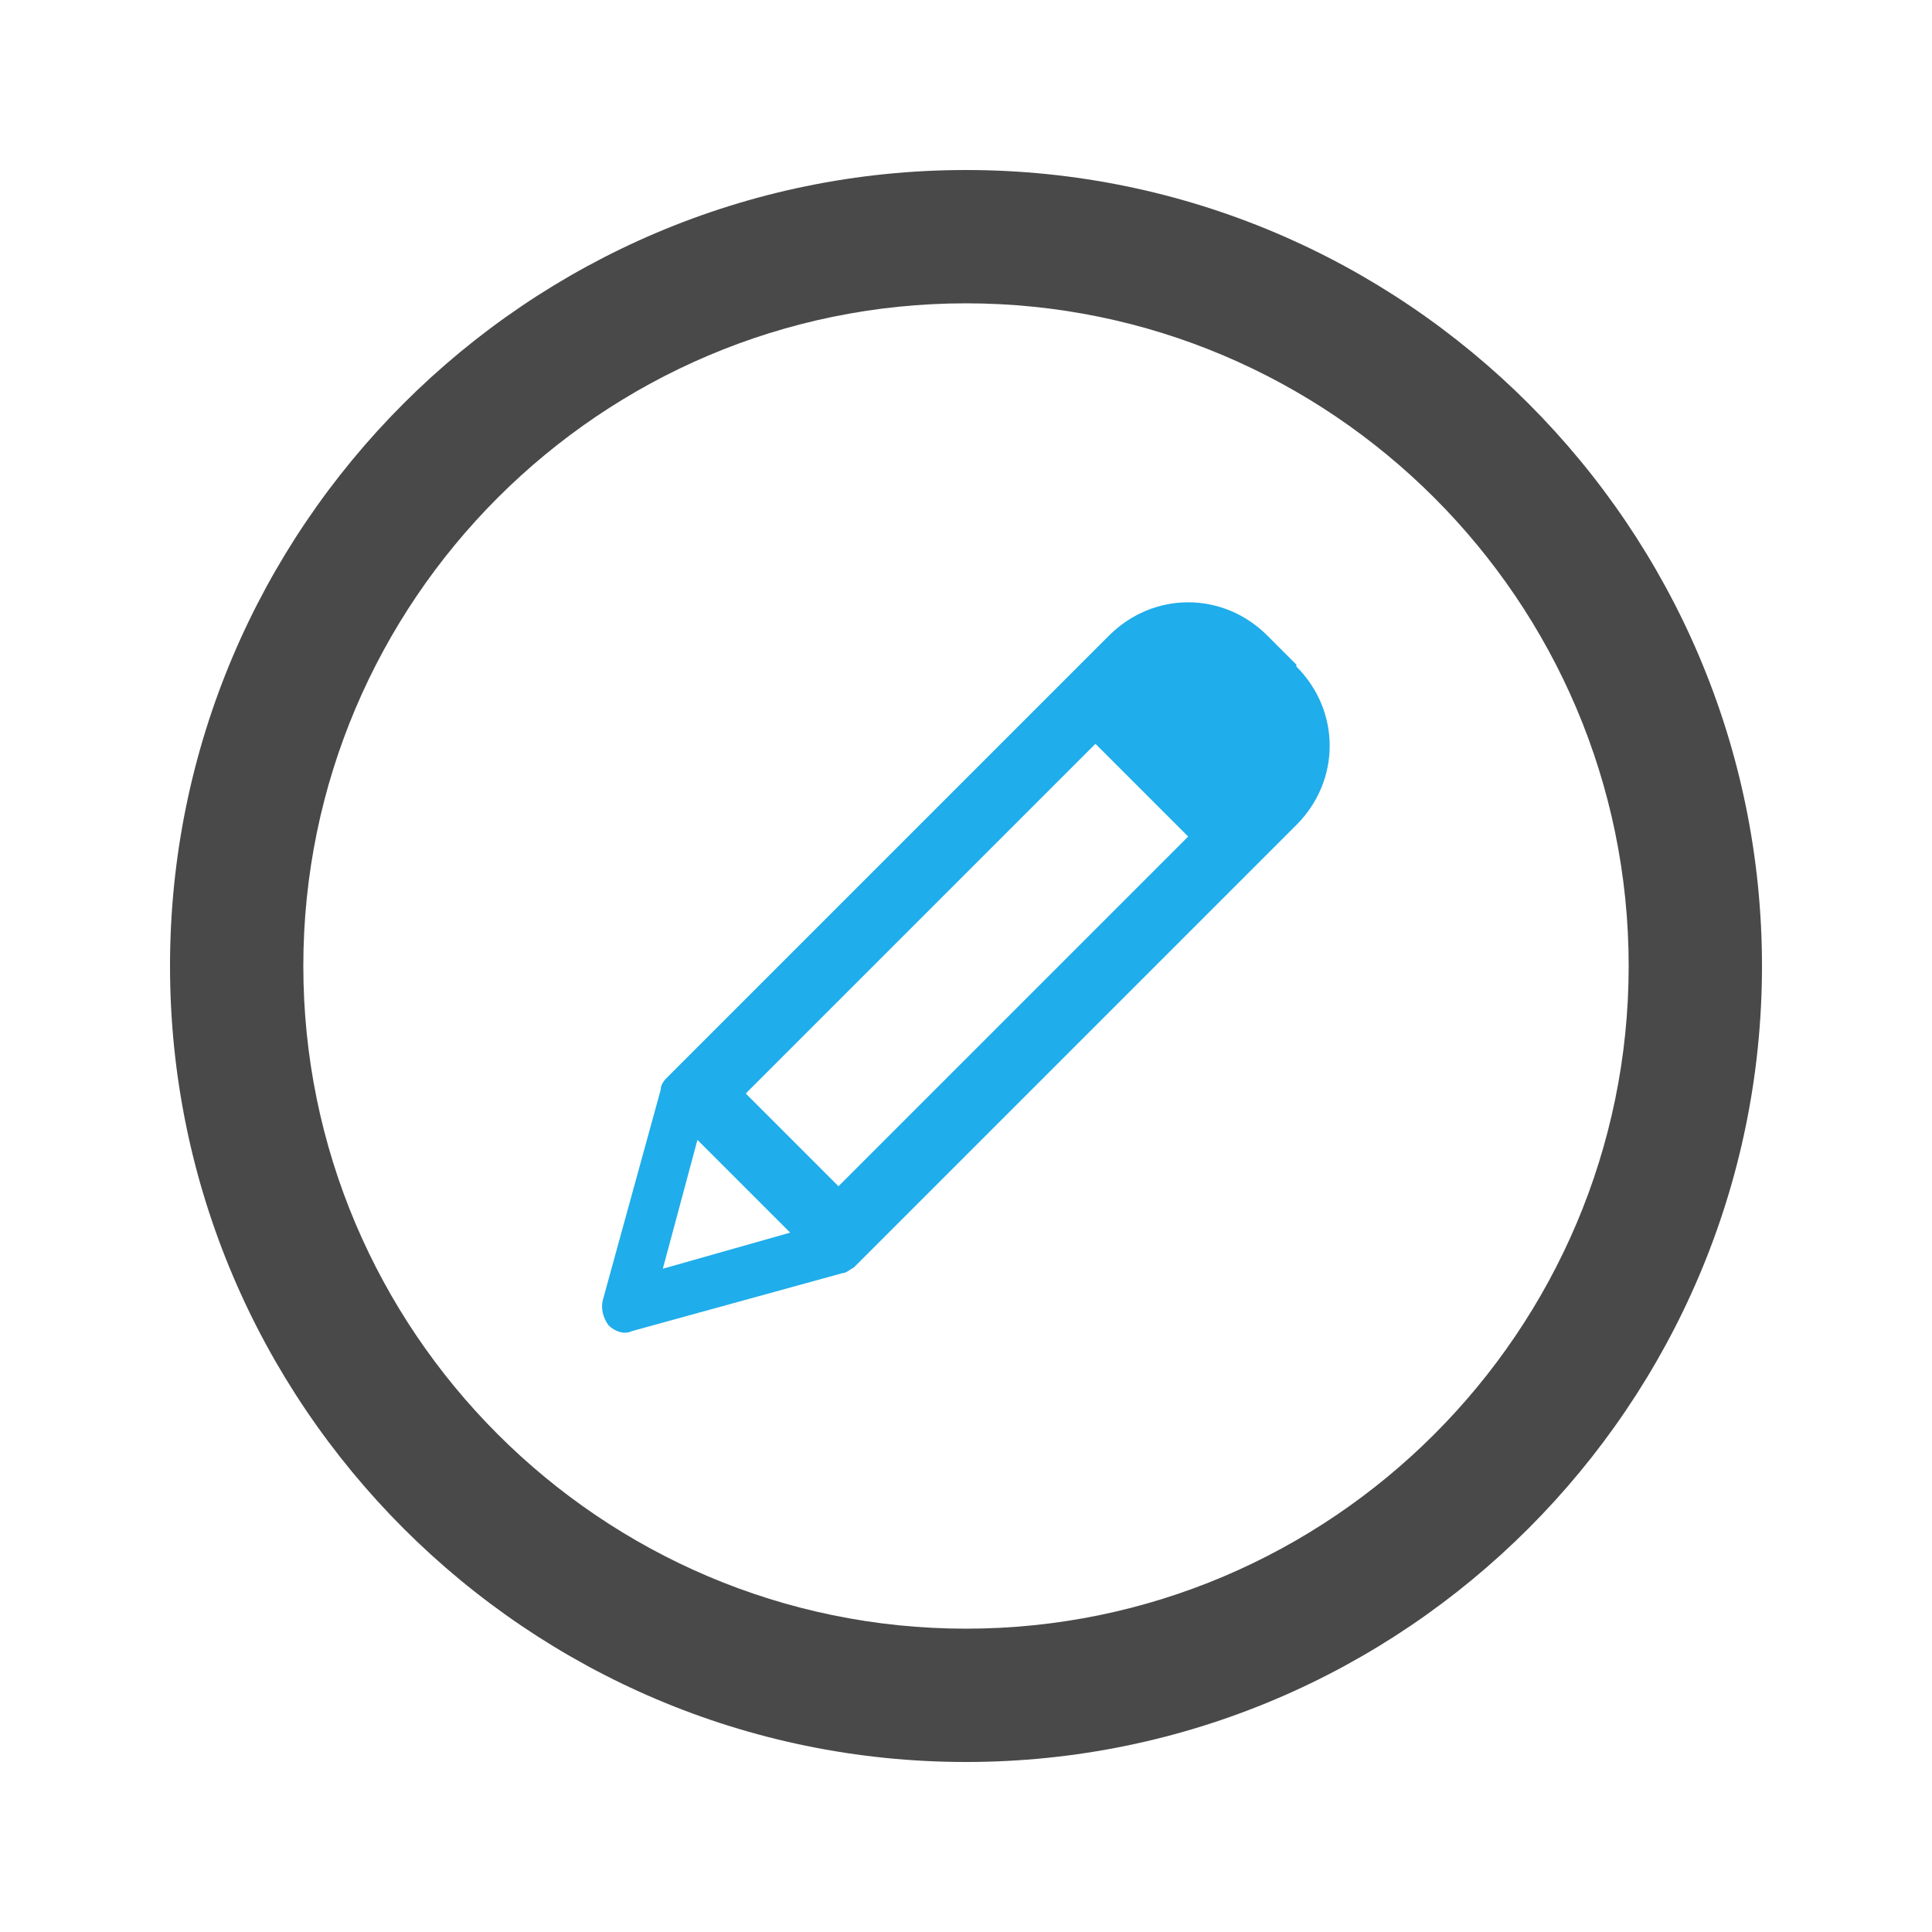
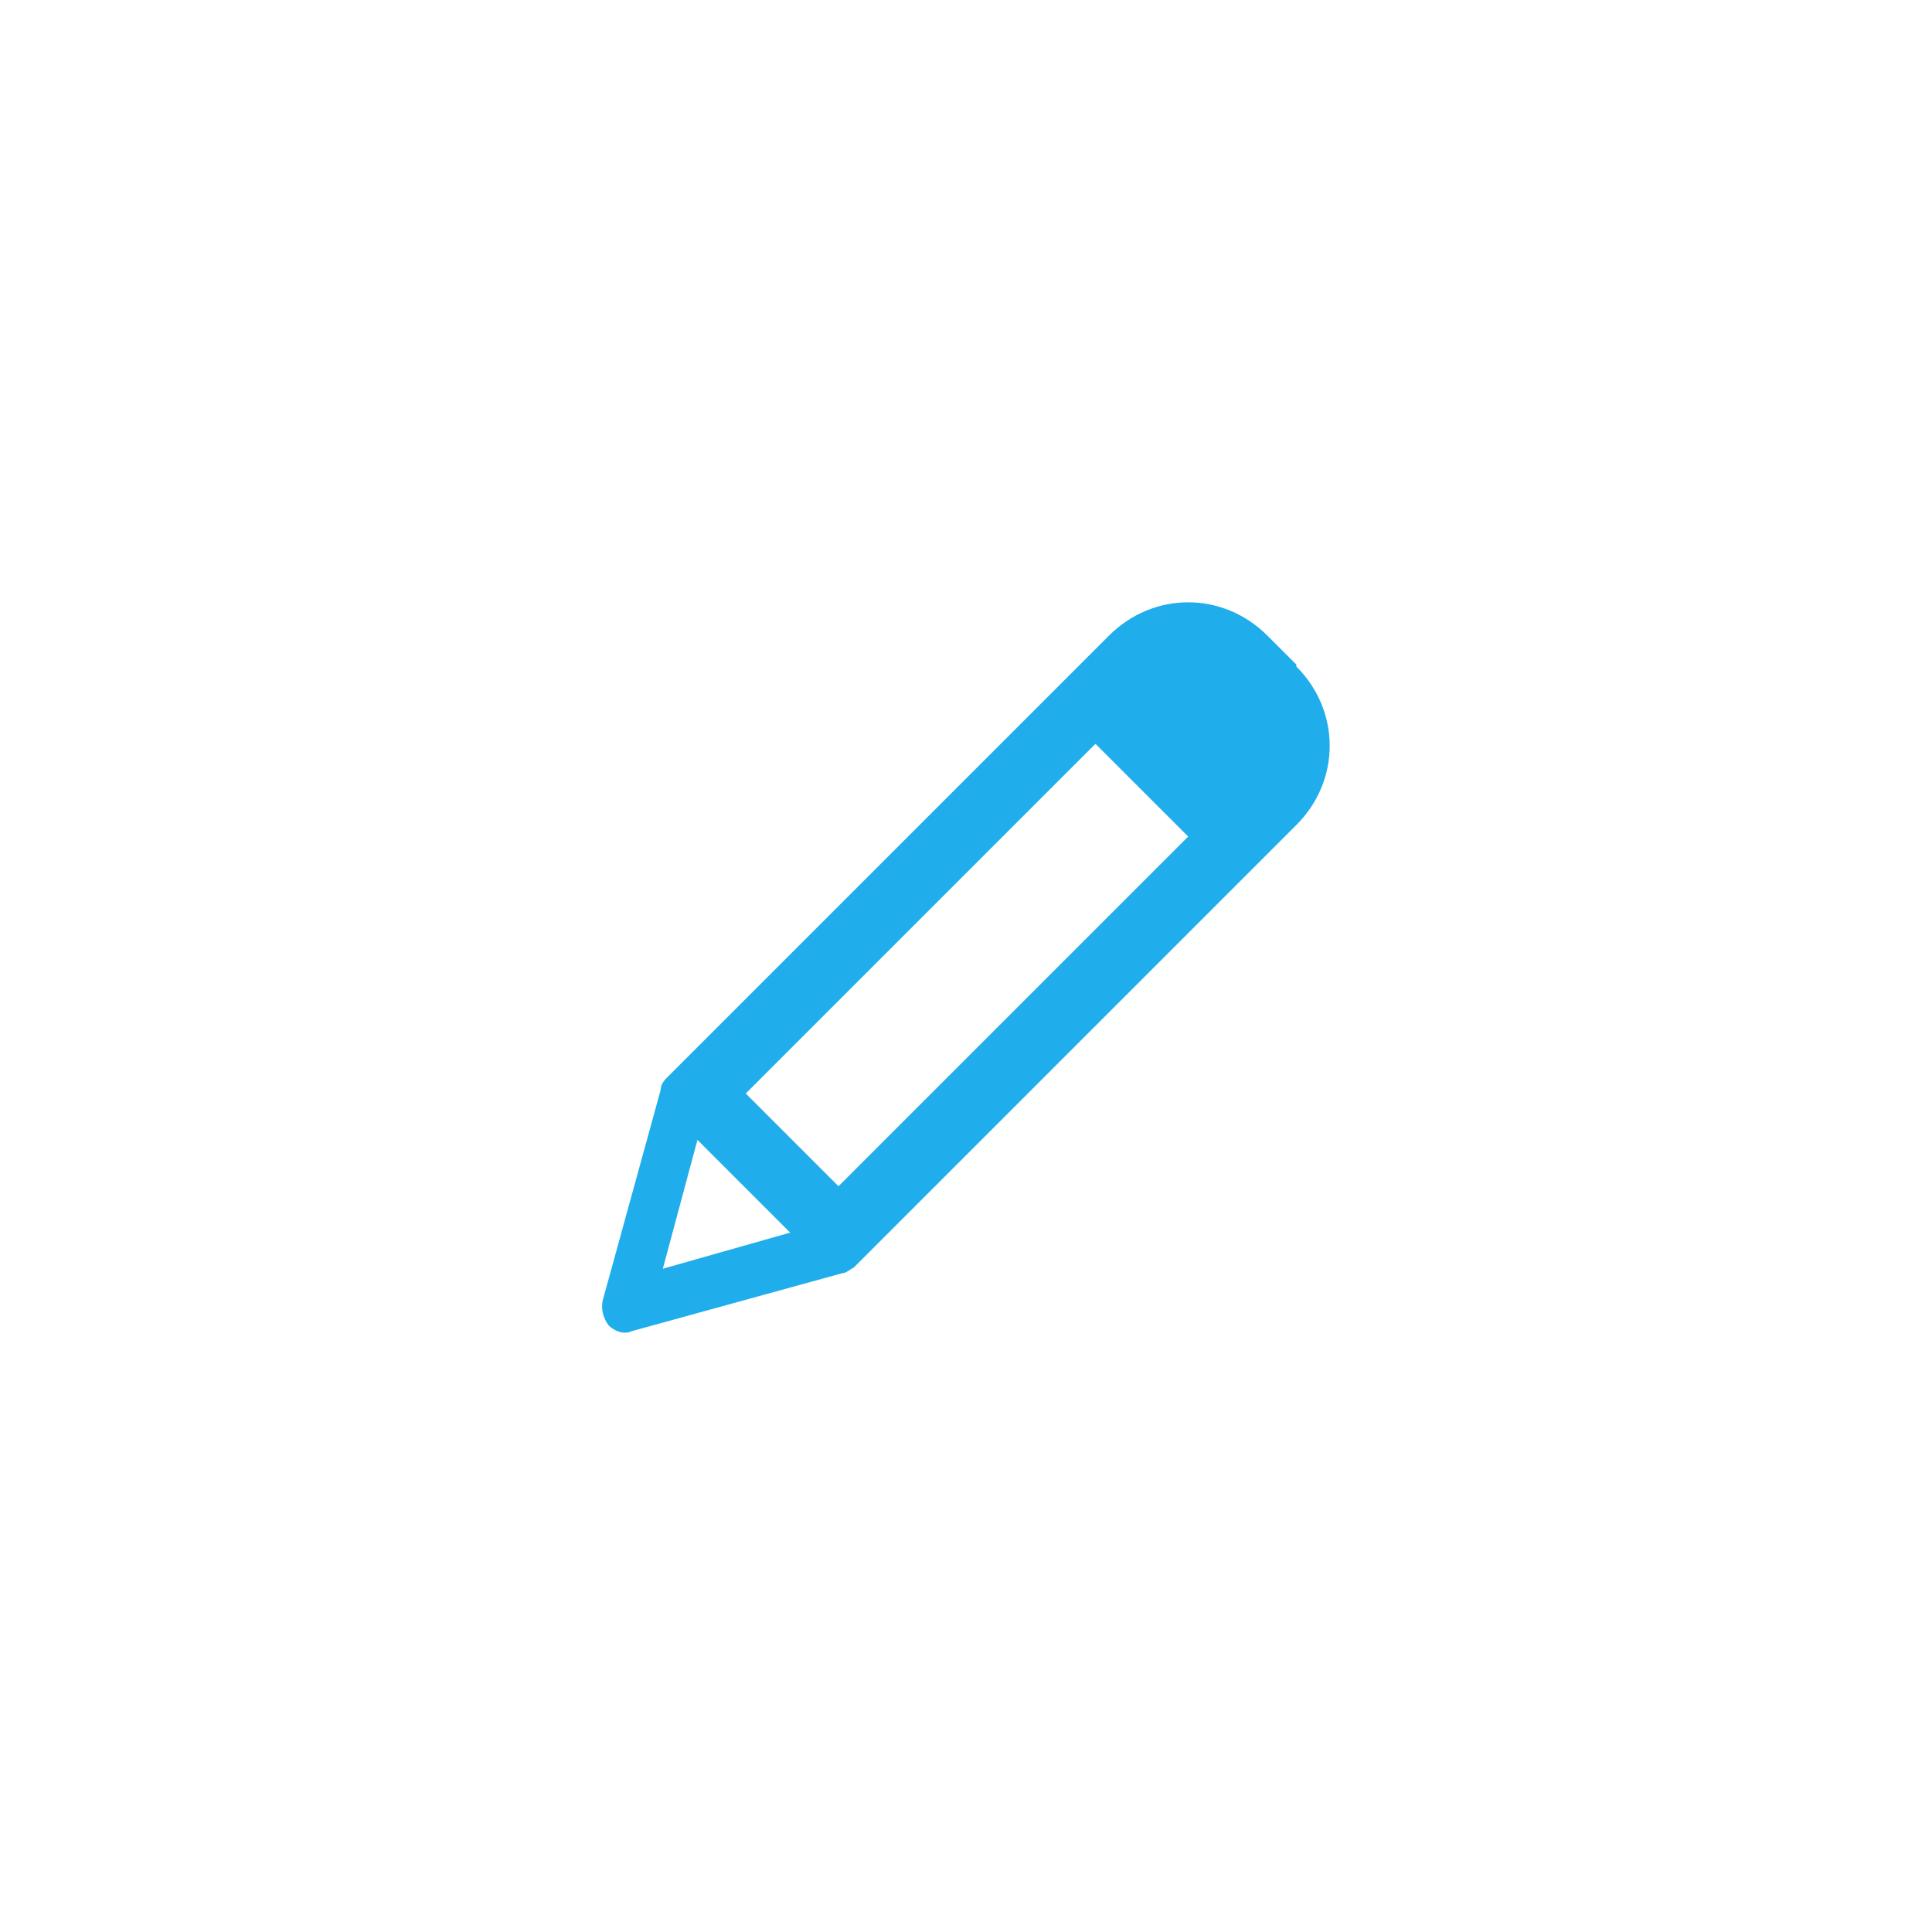
<svg xmlns="http://www.w3.org/2000/svg" id="Layer_1" version="1.1" viewBox="0 0 100 100">
  <defs>
    <style>
      .st0 {
        fill: #1fadeb;
      }

      .st1 {
        fill: #494949;
      }
    </style>
  </defs>
-   <path class="st1" d="M50,91.2c-22.7,0-41.2-18.5-41.2-41.2S27.3,8.8,50,8.8s41.2,18.5,41.2,41.2-18.5,41.2-41.2,41.2ZM50,15.7c-18.9,0-34.3,15.4-34.3,34.3s15.4,34.3,34.3,34.3,34.3-15.4,34.3-34.3S68.9,15.7,50,15.7Z" />
-   <path class="st0" d="M67.1,34.4l-1.5-1.5c-2.3-2.3-5.9-2.3-8.2,0l-22.9,22.9c-.2.2-.3.4-.3.6l-3,10.9c-.1.4,0,.9.3,1.3.3.3.8.5,1.2.3l10.9-3c.2,0,.4-.2.6-.3l22.9-22.9c2.3-2.3,2.3-5.9,0-8.2ZM34.3,65.7l1.8-6.7,4.8,4.8-6.7,1.9ZM43.4,61.4l-4.8-4.8,18.1-18.1,4.8,4.8-18.1,18.1Z" />
+   <path class="st0" d="M67.1,34.4l-1.5-1.5c-2.3-2.3-5.9-2.3-8.2,0l-22.9,22.9c-.2.2-.3.4-.3.6l-3,10.9c-.1.4,0,.9.3,1.3.3.3.8.5,1.2.3l10.9-3c.2,0,.4-.2.6-.3l22.9-22.9c2.3-2.3,2.3-5.9,0-8.2ZM34.3,65.7l1.8-6.7,4.8,4.8-6.7,1.9ZM43.4,61.4l-4.8-4.8,18.1-18.1,4.8,4.8-18.1,18.1" />
</svg>